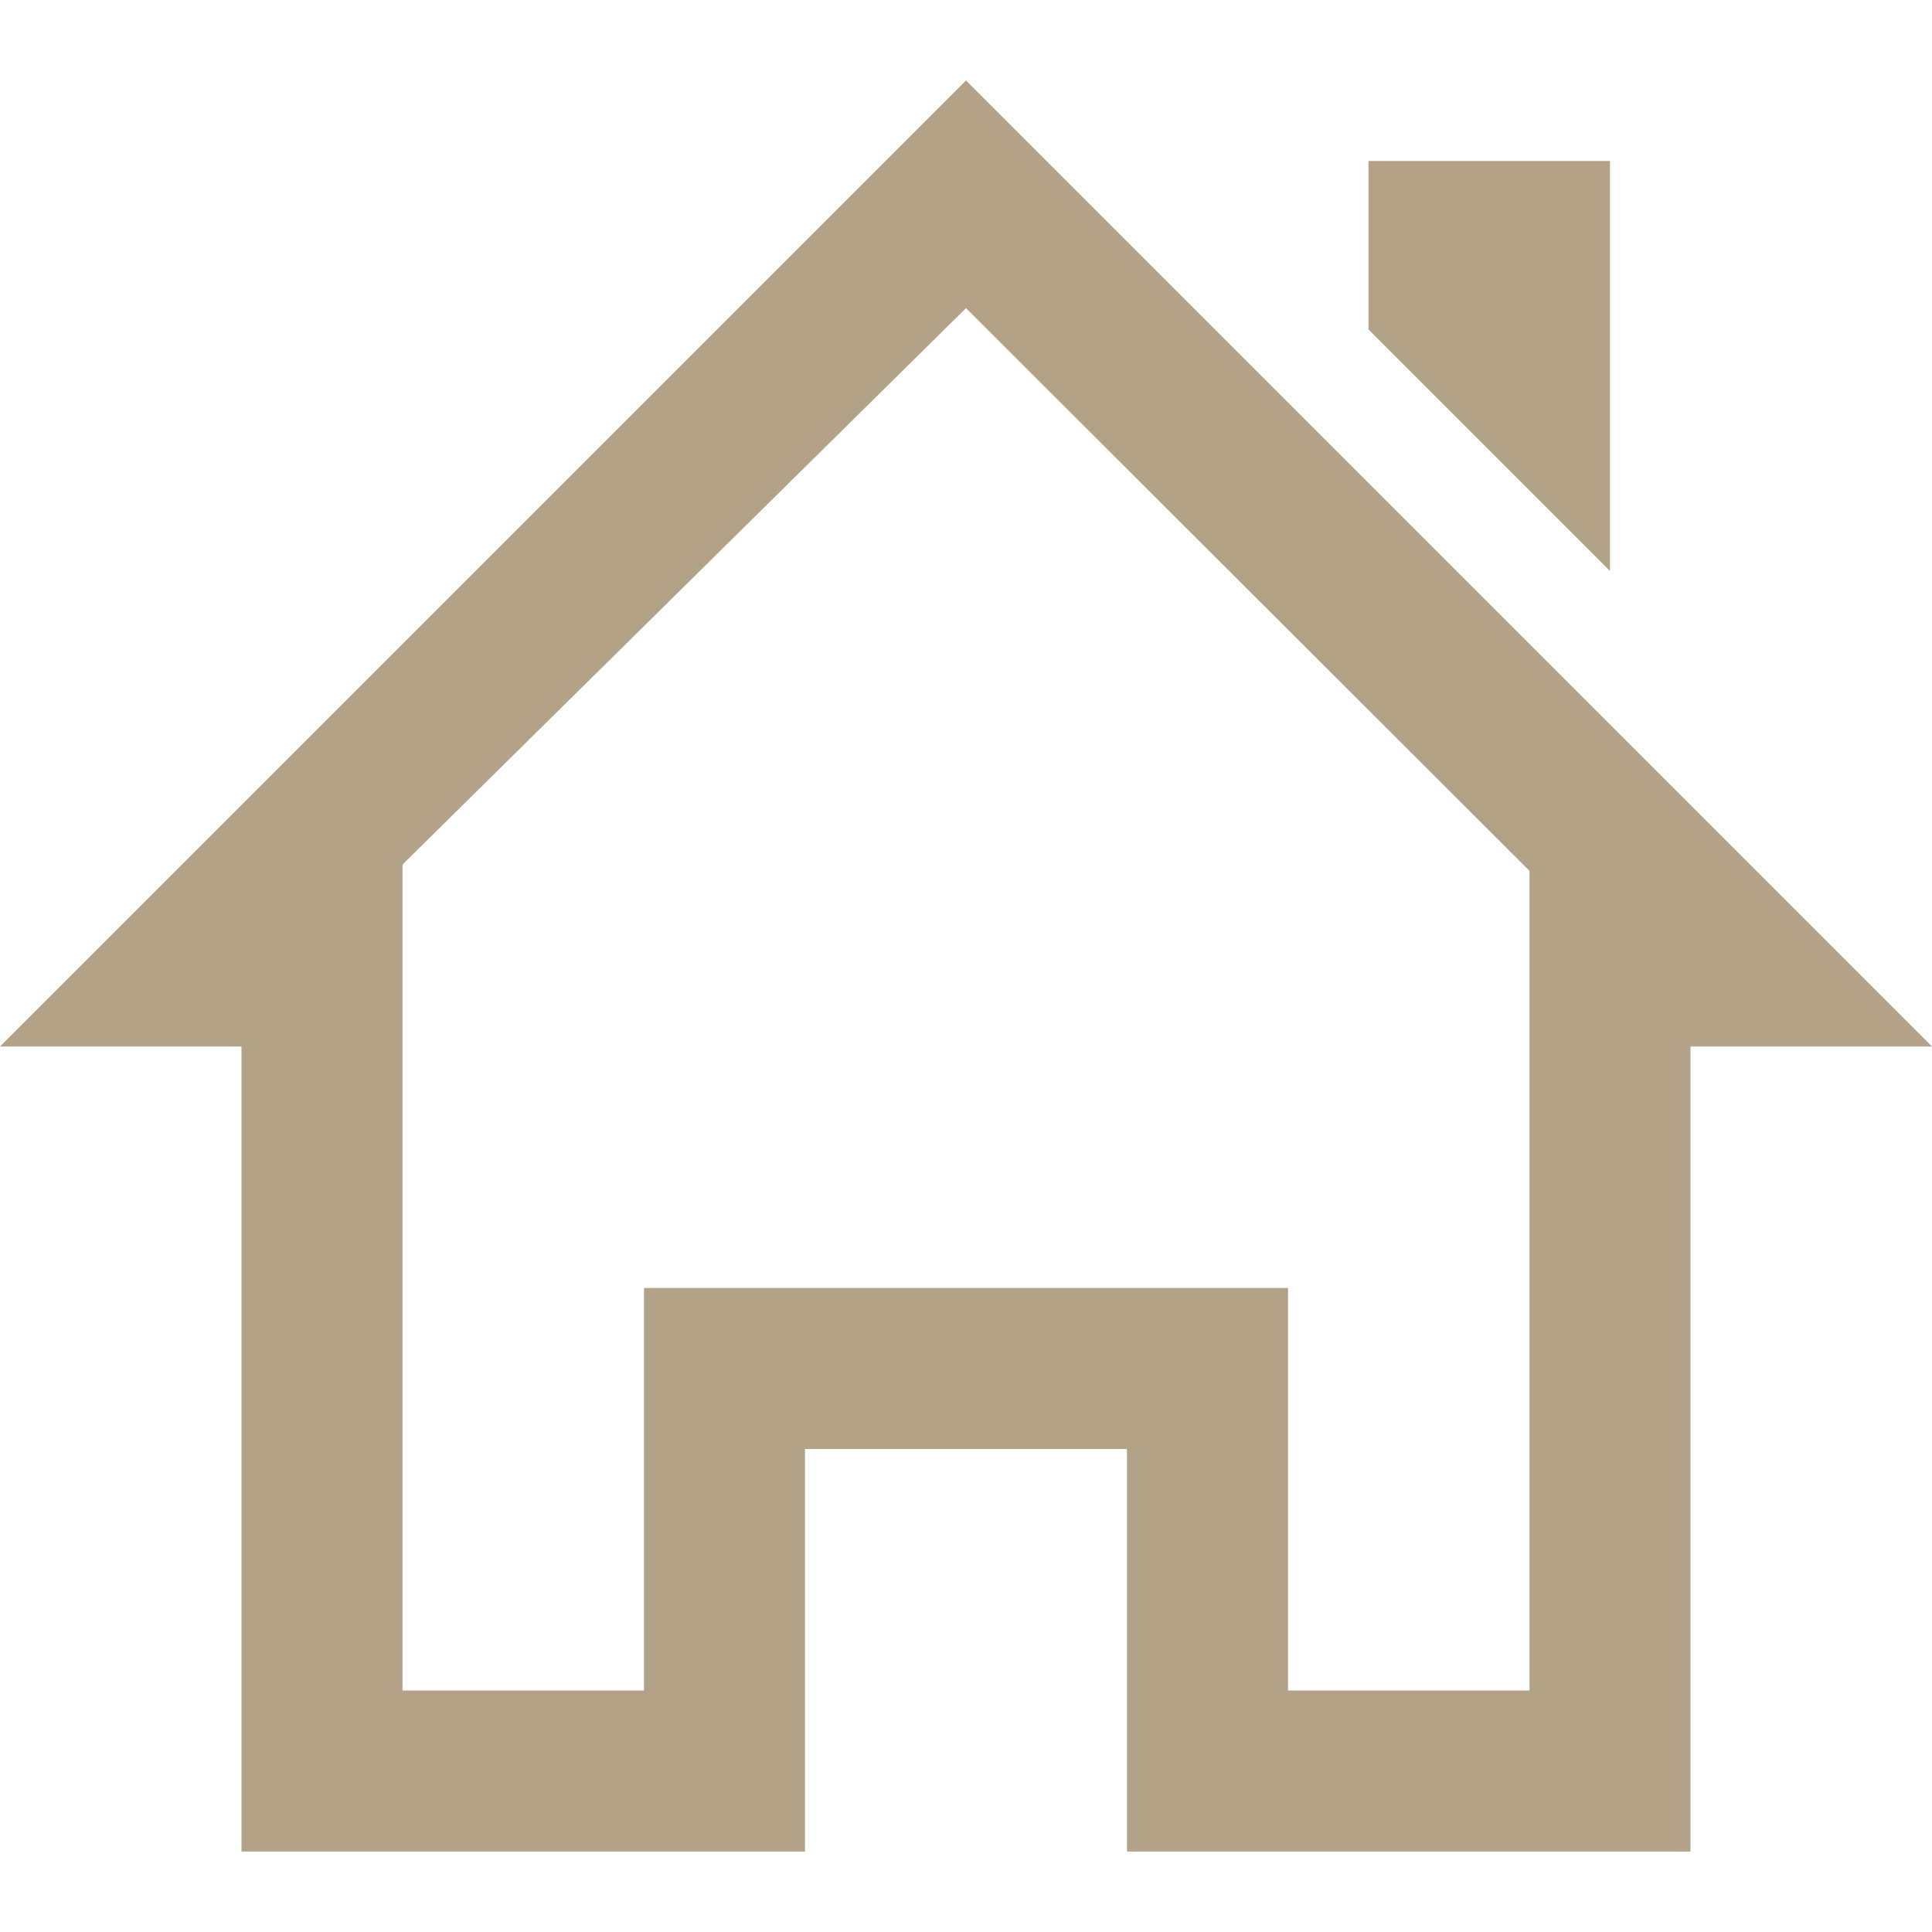
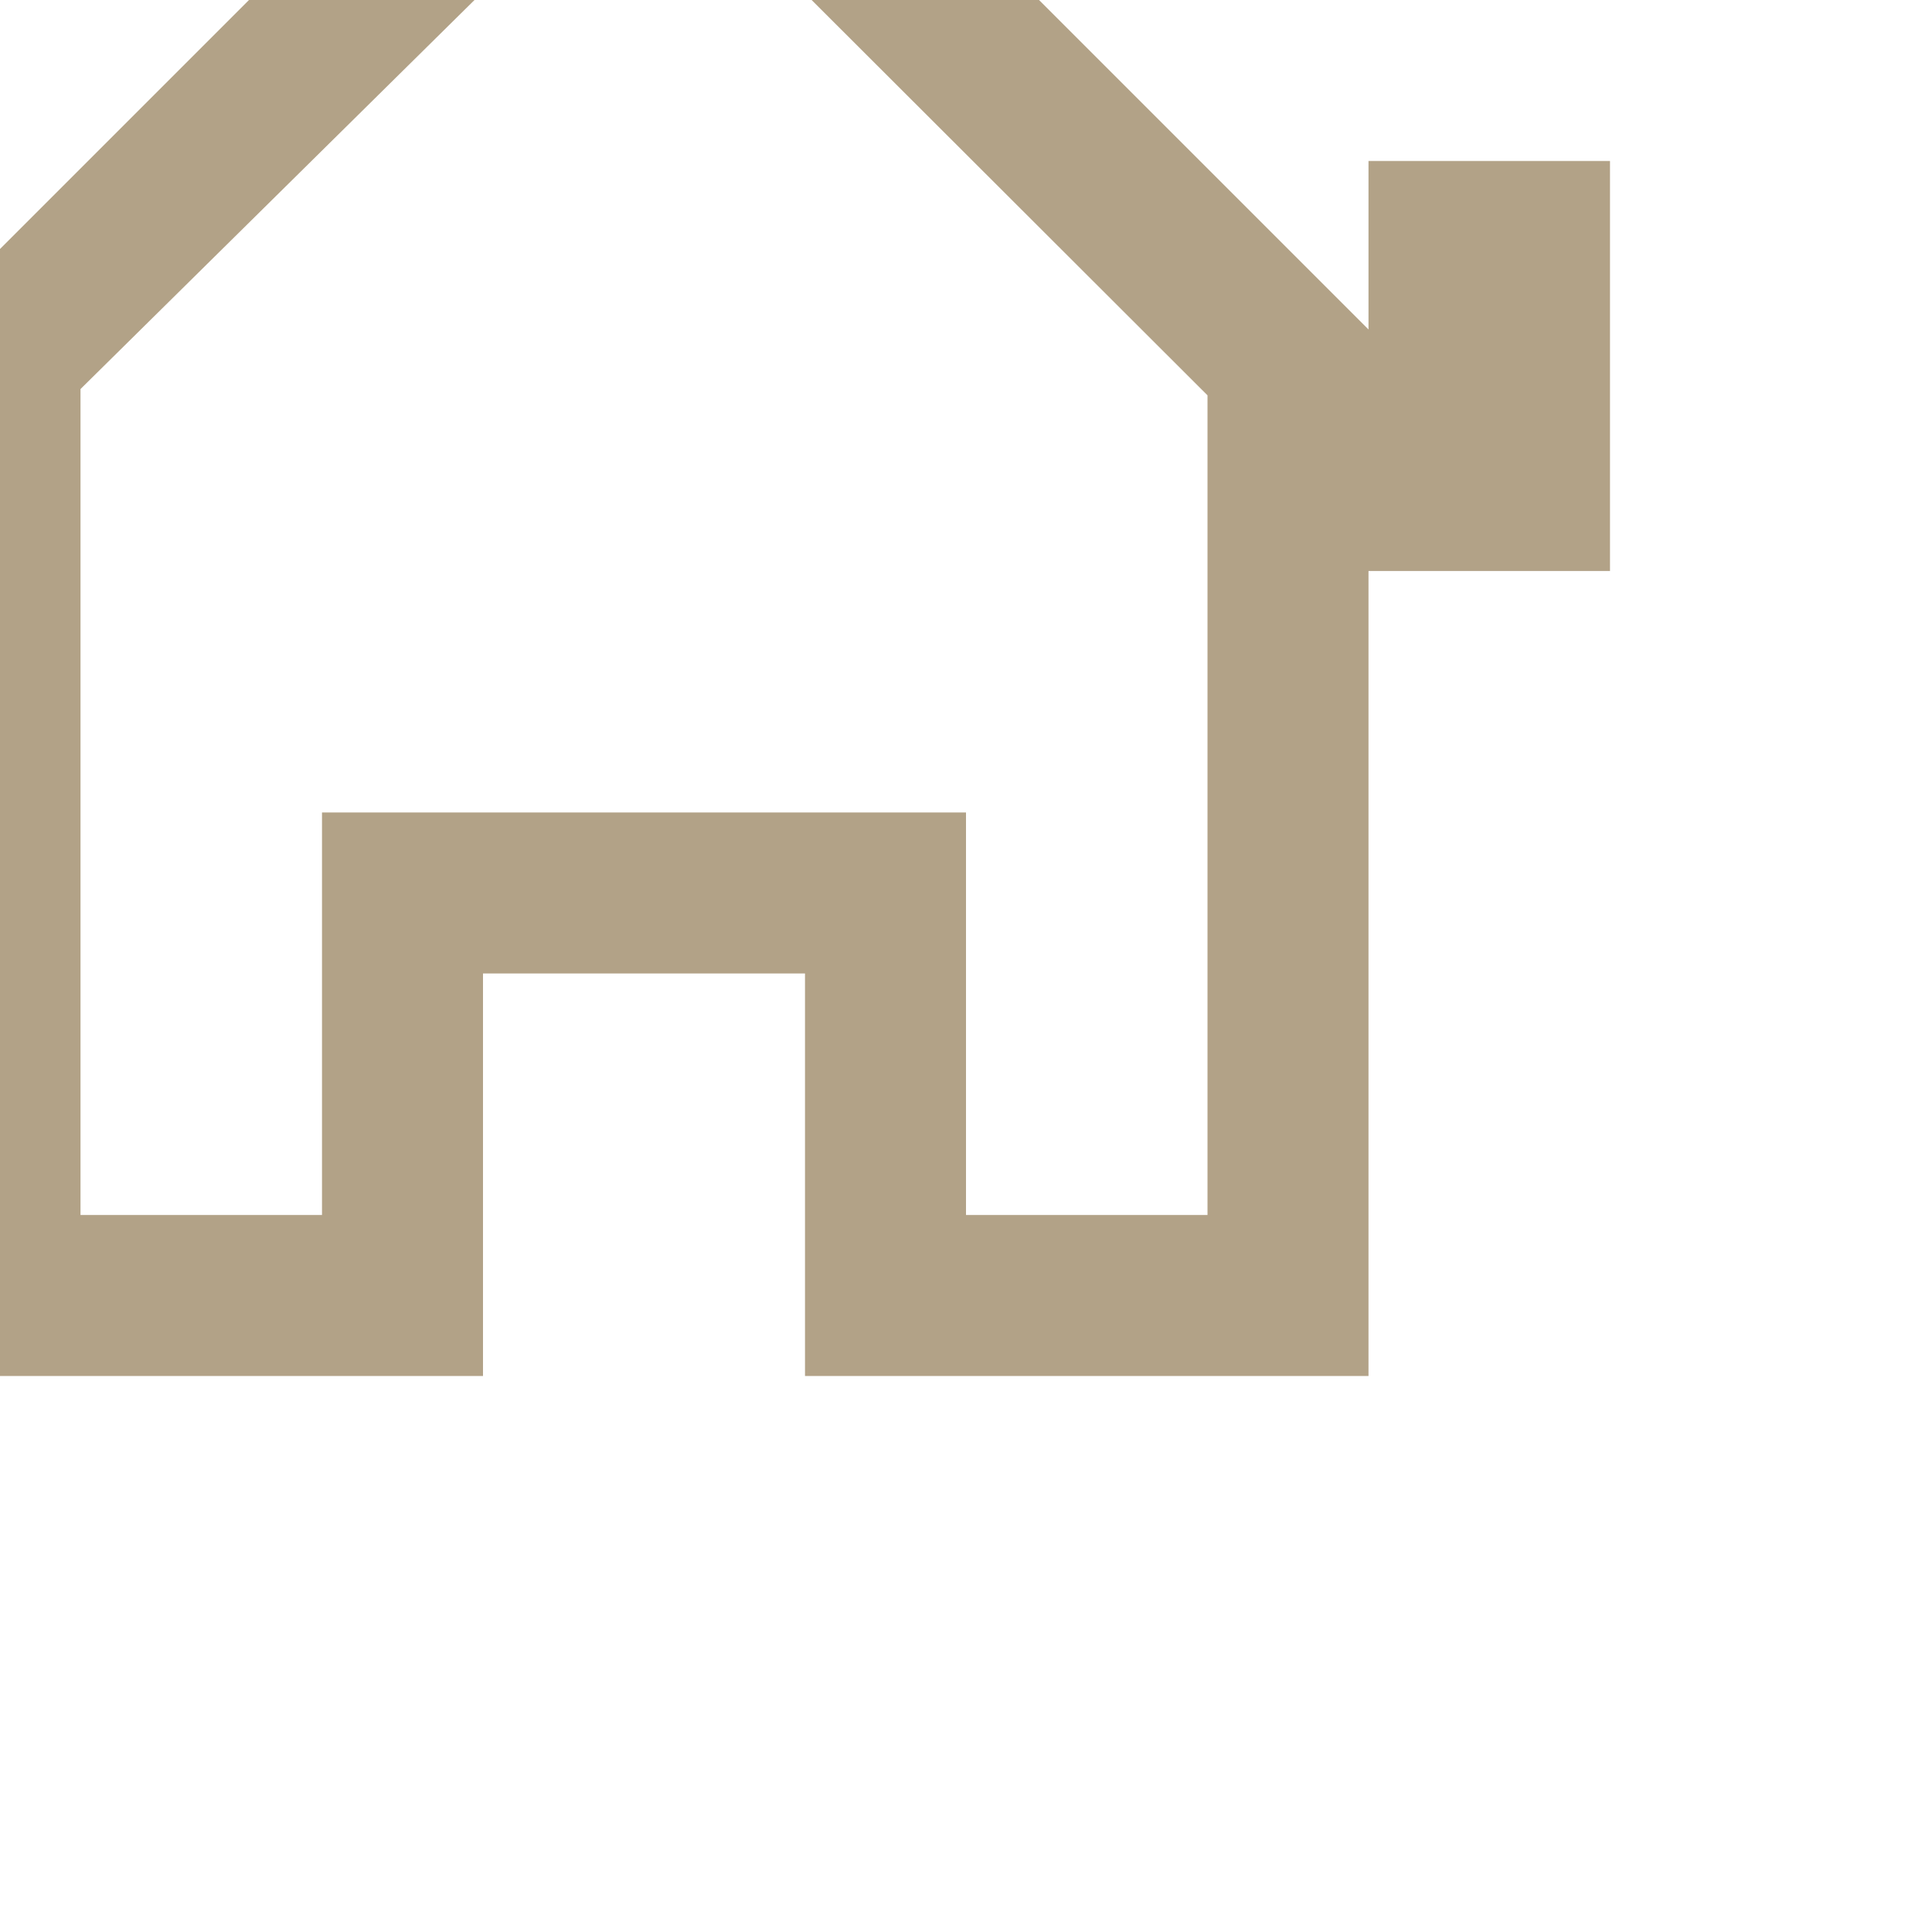
<svg xmlns="http://www.w3.org/2000/svg" width="24" height="24" viewBox="0 0 24 24">
-   <path fill="#b2a287" d="M20 7.093v-5.093h-3v2.093l3 3zm4 5.907l-12-12-12 12h3v10h7v-5h4v5h7v-10h3zm-5 8h-3v-5h-8v5h-3v-10.26l7-6.912 7 6.99v10.182z" />
+   <path fill="#b2a287" d="M20 7.093v-5.093h-3v2.093l3 3zl-12-12-12 12h3v10h7v-5h4v5h7v-10h3zm-5 8h-3v-5h-8v5h-3v-10.26l7-6.912 7 6.99v10.182z" />
</svg>